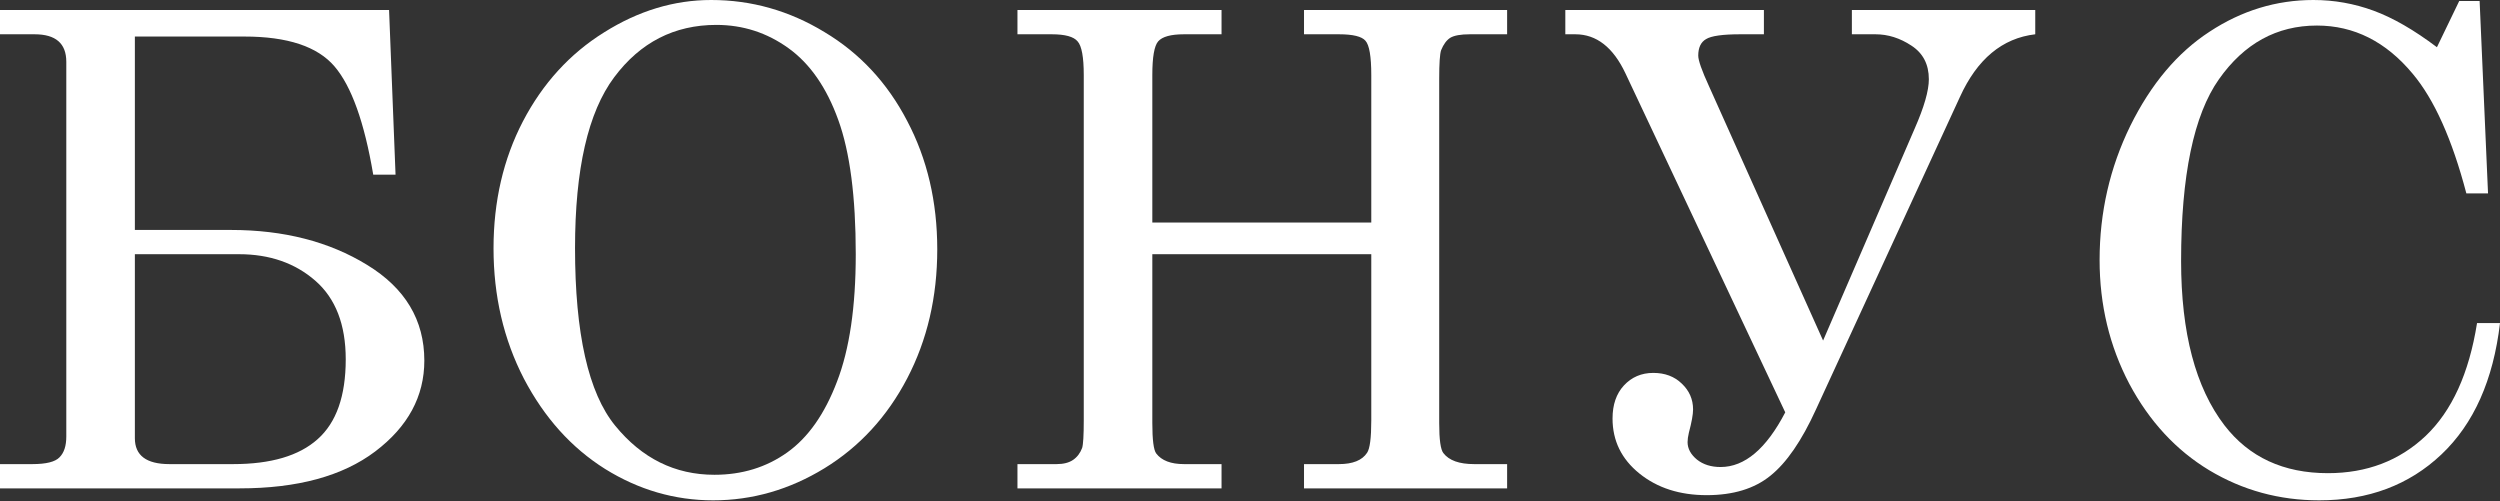
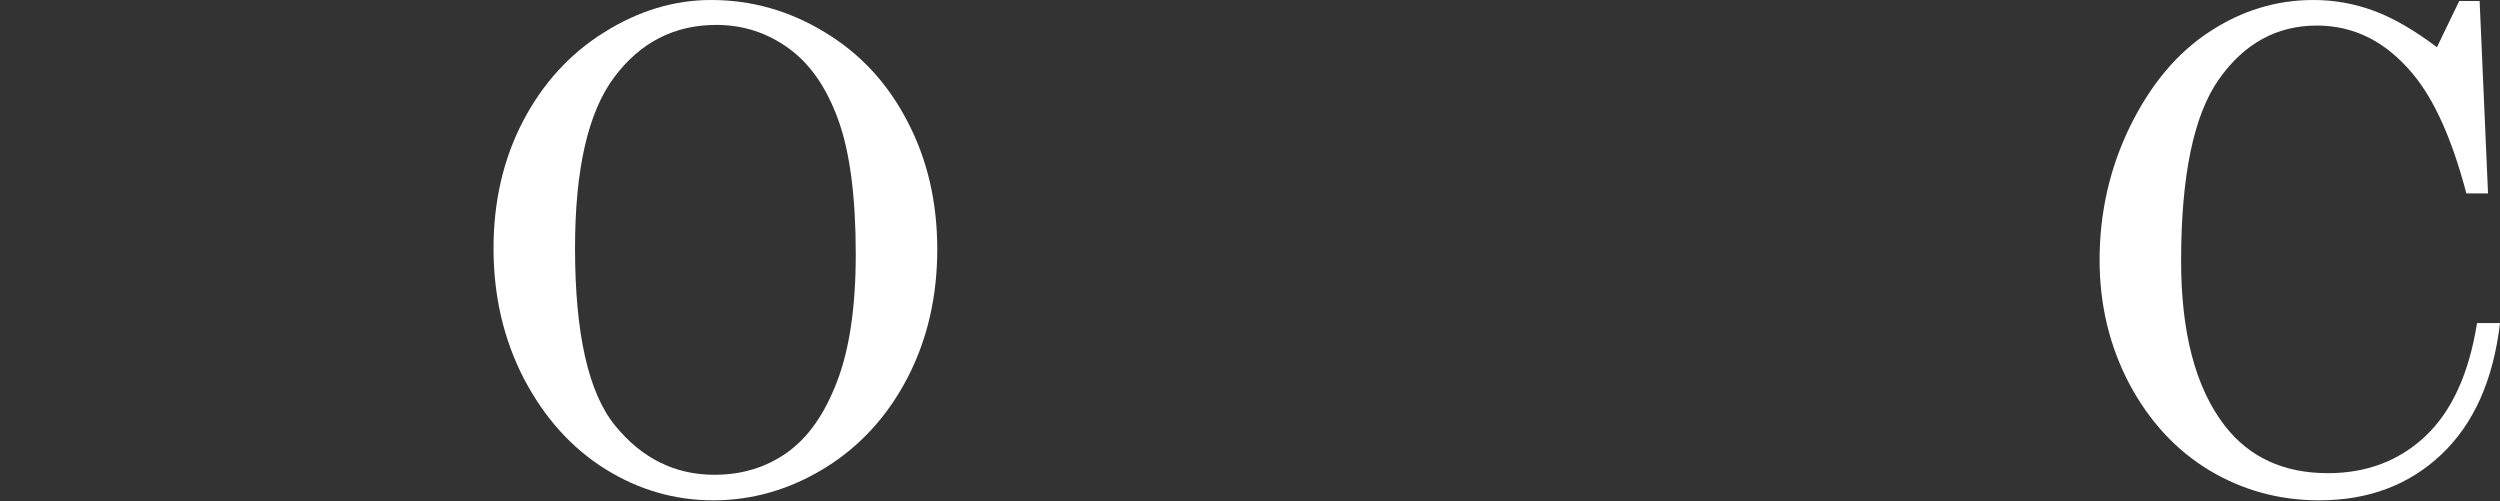
<svg xmlns="http://www.w3.org/2000/svg" width="938" height="188" viewBox="0 0 938 188" fill="none">
  <rect x="0" y="0" width="938" height="188" fill="#333333" stroke="none" />
-   <path d="M0 183.235V174.134H12.135C17.312 174.134 20.71 173.285 22.328 171.586C24.027 169.887 24.876 167.298 24.876 163.819V23.177C24.876 16.301 20.912 12.863 12.984 12.863H0V3.762H145.981L148.408 65.528H140.035C136.718 45.869 131.865 32.319 125.474 24.876C119.083 17.434 107.838 13.712 91.739 13.712H50.602V86.278H86.642C106.462 86.278 123.492 90.647 137.73 99.384C152.049 108.121 159.208 120.094 159.208 135.303C159.208 148.732 153.06 160.098 140.763 169.401C128.548 178.624 111.599 183.235 89.919 183.235H0ZM50.602 95.379V164.426C50.602 170.898 54.93 174.134 63.586 174.134H87.492C101.649 174.134 112.206 171.019 119.163 164.79C126.202 158.561 129.721 148.57 129.721 134.817C129.721 121.793 125.918 111.964 118.314 105.33C110.71 98.696 101.164 95.379 89.676 95.379H50.602Z" fill="white" />
  <path d="M266.839 0C281.967 0 296.124 4.004 309.31 12.013C322.578 19.942 332.933 31.065 340.375 45.384C347.899 59.622 351.661 75.68 351.661 93.559C351.661 111.438 347.899 127.577 340.375 141.977C332.852 156.377 322.497 167.622 309.31 175.711C296.205 183.72 282.29 187.725 267.567 187.725C253.167 187.725 239.657 183.801 227.037 175.954C214.417 168.026 204.264 156.741 196.578 142.098C188.974 127.375 185.172 111.074 185.172 93.195C185.172 75.559 188.853 59.663 196.214 45.505C203.657 31.267 213.81 20.144 226.673 12.135C239.536 4.045 252.924 0 266.839 0ZM268.78 9.344C253.005 9.344 240.223 15.897 230.434 29.002C220.646 42.108 215.751 63.465 215.751 93.074C215.751 125.19 220.767 147.397 230.799 159.694C240.83 171.99 253.248 178.138 268.052 178.138C278.407 178.138 287.508 175.347 295.355 169.765C303.203 164.183 309.432 155.325 314.043 143.19C318.735 131.056 321.081 115.119 321.081 95.379C321.081 73.86 318.897 57.074 314.528 45.02C310.16 32.885 303.931 23.905 295.841 18.081C287.751 12.256 278.731 9.344 268.78 9.344Z" fill="white" />
-   <path d="M381.75 3.762H458.321V12.863H444.244C439.309 12.863 436.074 13.753 434.536 15.533C433.08 17.231 432.352 21.438 432.352 28.153V83.487H514.505V28.153C514.505 21.195 513.777 16.908 512.32 15.29C510.945 13.672 507.628 12.863 502.37 12.863H489.264V3.762H565.471V12.863H551.516C548.037 12.863 545.57 13.308 544.113 14.198C542.738 15.088 541.606 16.625 540.716 18.809C540.23 20.184 539.988 23.784 539.988 29.609V158.723C539.988 164.952 540.513 168.714 541.565 170.008C543.669 172.759 547.511 174.134 553.093 174.134H565.471V183.235H489.264V174.134H502.37C507.547 174.134 511.066 172.718 512.927 169.887C513.979 168.35 514.505 164.305 514.505 157.752V95.379H432.352V158.723C432.352 165.033 432.838 168.835 433.808 170.13C435.831 172.799 439.309 174.134 444.244 174.134H458.321V183.235H381.75V174.134H396.433C399.022 174.134 401.085 173.608 402.622 172.556C404.159 171.505 405.292 170.008 406.02 168.067C406.424 166.772 406.627 163.334 406.627 157.752V28.153C406.627 21.438 405.858 17.231 404.321 15.533C402.865 13.753 399.629 12.863 394.613 12.863H381.75V3.762Z" fill="white" />
-   <path d="M669.825 154.718L609.879 27.546C605.268 17.757 598.998 12.863 591.07 12.863H587.308V3.762H661.816V12.863H652.958C646.324 12.863 642.036 13.47 640.095 14.683C638.153 15.816 637.182 17.879 637.182 20.872C637.182 22.652 638.517 26.454 641.187 32.279L684.023 127.779L718.364 48.296C721.924 40.206 723.703 34.018 723.703 29.73C723.703 24.148 721.519 19.942 717.151 17.11C712.863 14.279 708.373 12.863 703.681 12.863H694.823V3.762H763.627V12.863C751.249 14.319 741.825 22.166 735.353 36.404L681.353 153.626C676.014 165.356 670.31 173.649 664.243 178.502C658.256 183.356 650.288 185.783 640.337 185.783C630.225 185.783 621.812 183.073 615.097 177.653C608.383 172.233 605.025 165.356 605.025 157.024C605.025 151.846 606.441 147.721 609.272 144.646C612.185 141.491 615.866 139.914 620.315 139.914C624.684 139.914 628.243 141.249 630.994 143.918C633.825 146.588 635.241 149.824 635.241 153.626C635.241 155.487 634.715 158.399 633.663 162.363C633.34 163.739 633.178 164.912 633.178 165.882C633.178 168.309 634.351 170.494 636.697 172.435C639.043 174.296 641.996 175.226 645.555 175.226C654.616 175.226 662.706 168.39 669.825 154.718Z" fill="white" />
  <path d="M914.336 17.717L922.709 0.364H930.354L933.509 72.566H925.378C920.039 52.26 913.324 37.294 905.235 27.667C895.203 15.613 883.23 9.586 869.316 9.586C854.269 9.586 842.012 16.301 832.547 29.73C823.082 43.159 818.35 65.892 818.35 97.928C818.35 124.867 823.77 145.415 834.61 159.572C843.833 171.545 856.776 177.532 873.441 177.532C888.003 177.532 900.219 172.88 910.089 163.577C919.958 154.192 926.39 140.076 929.383 121.226H937.998C935.491 142.584 928.169 159.006 916.035 170.494C903.9 181.981 888.61 187.725 870.165 187.725C855.199 187.725 841.446 183.963 828.907 176.44C816.449 168.916 806.458 158.116 798.934 144.04C791.491 129.883 787.77 114.39 787.77 97.564C787.77 79.685 791.613 62.899 799.298 47.204C807.064 31.51 816.974 19.739 829.028 11.892C841.082 3.964 854.066 0 867.981 0C875.747 0 883.271 1.335 890.552 4.004C897.832 6.674 905.76 11.245 914.336 17.717Z" fill="white" />
</svg>